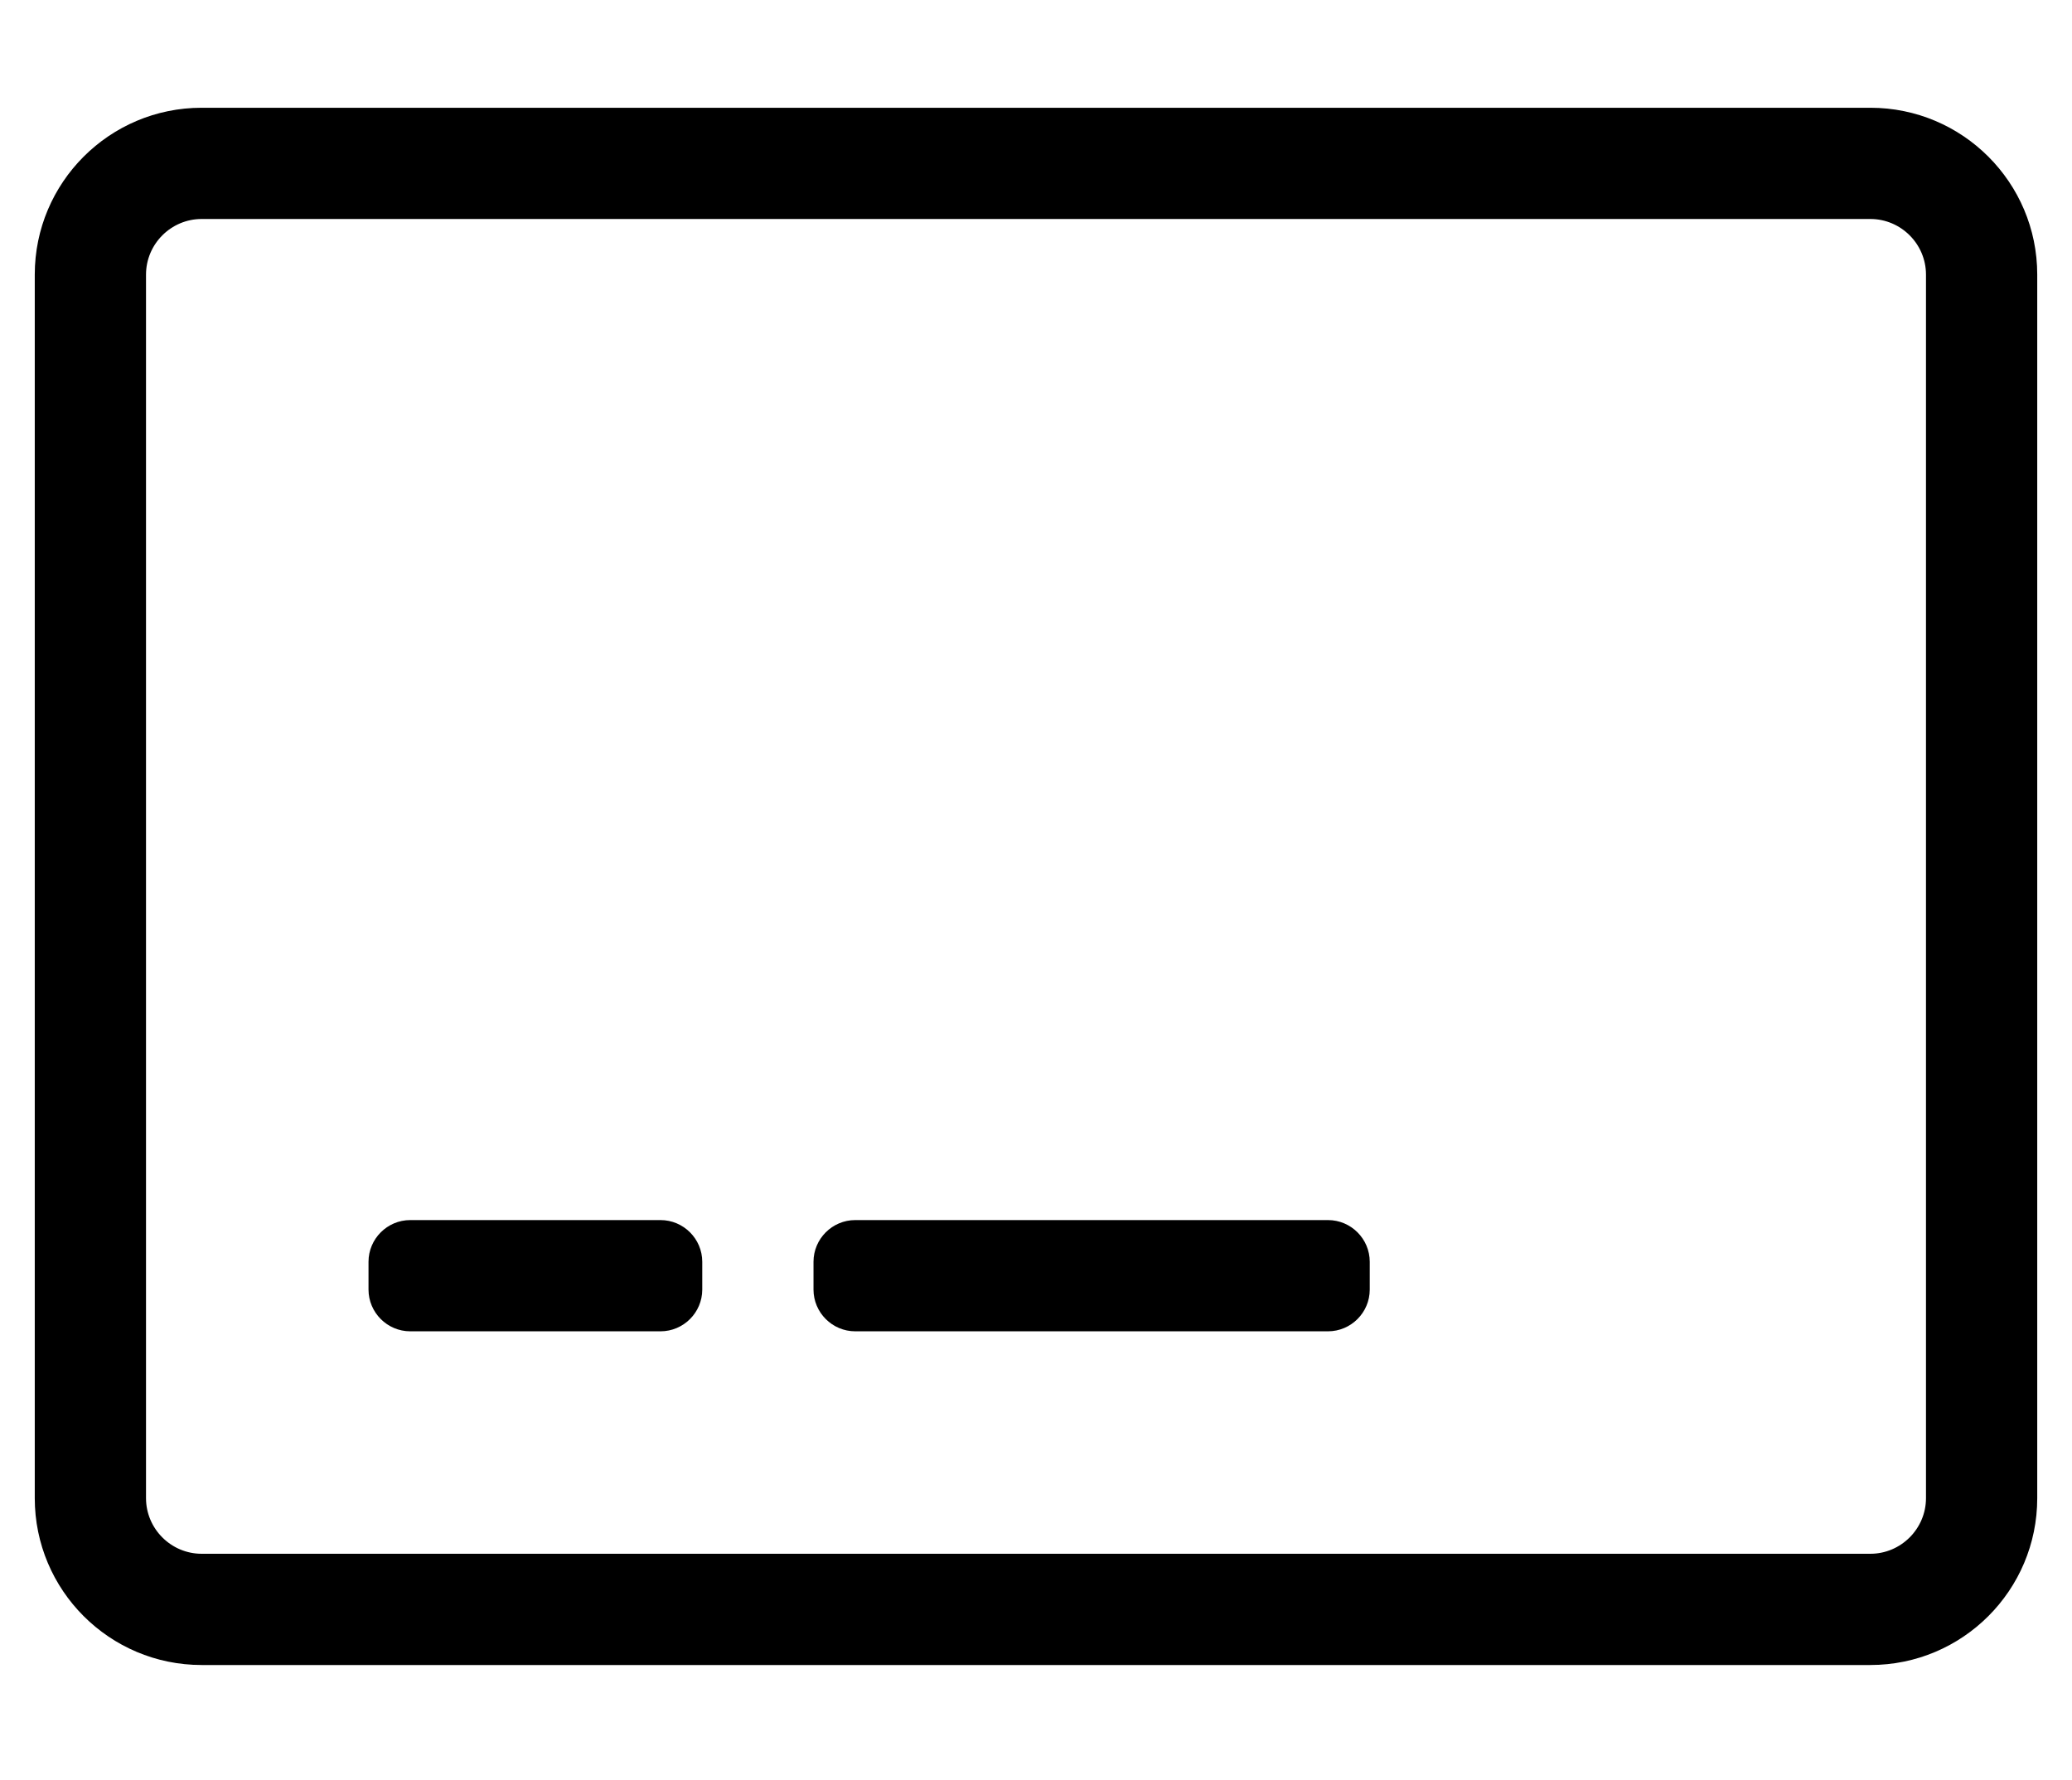
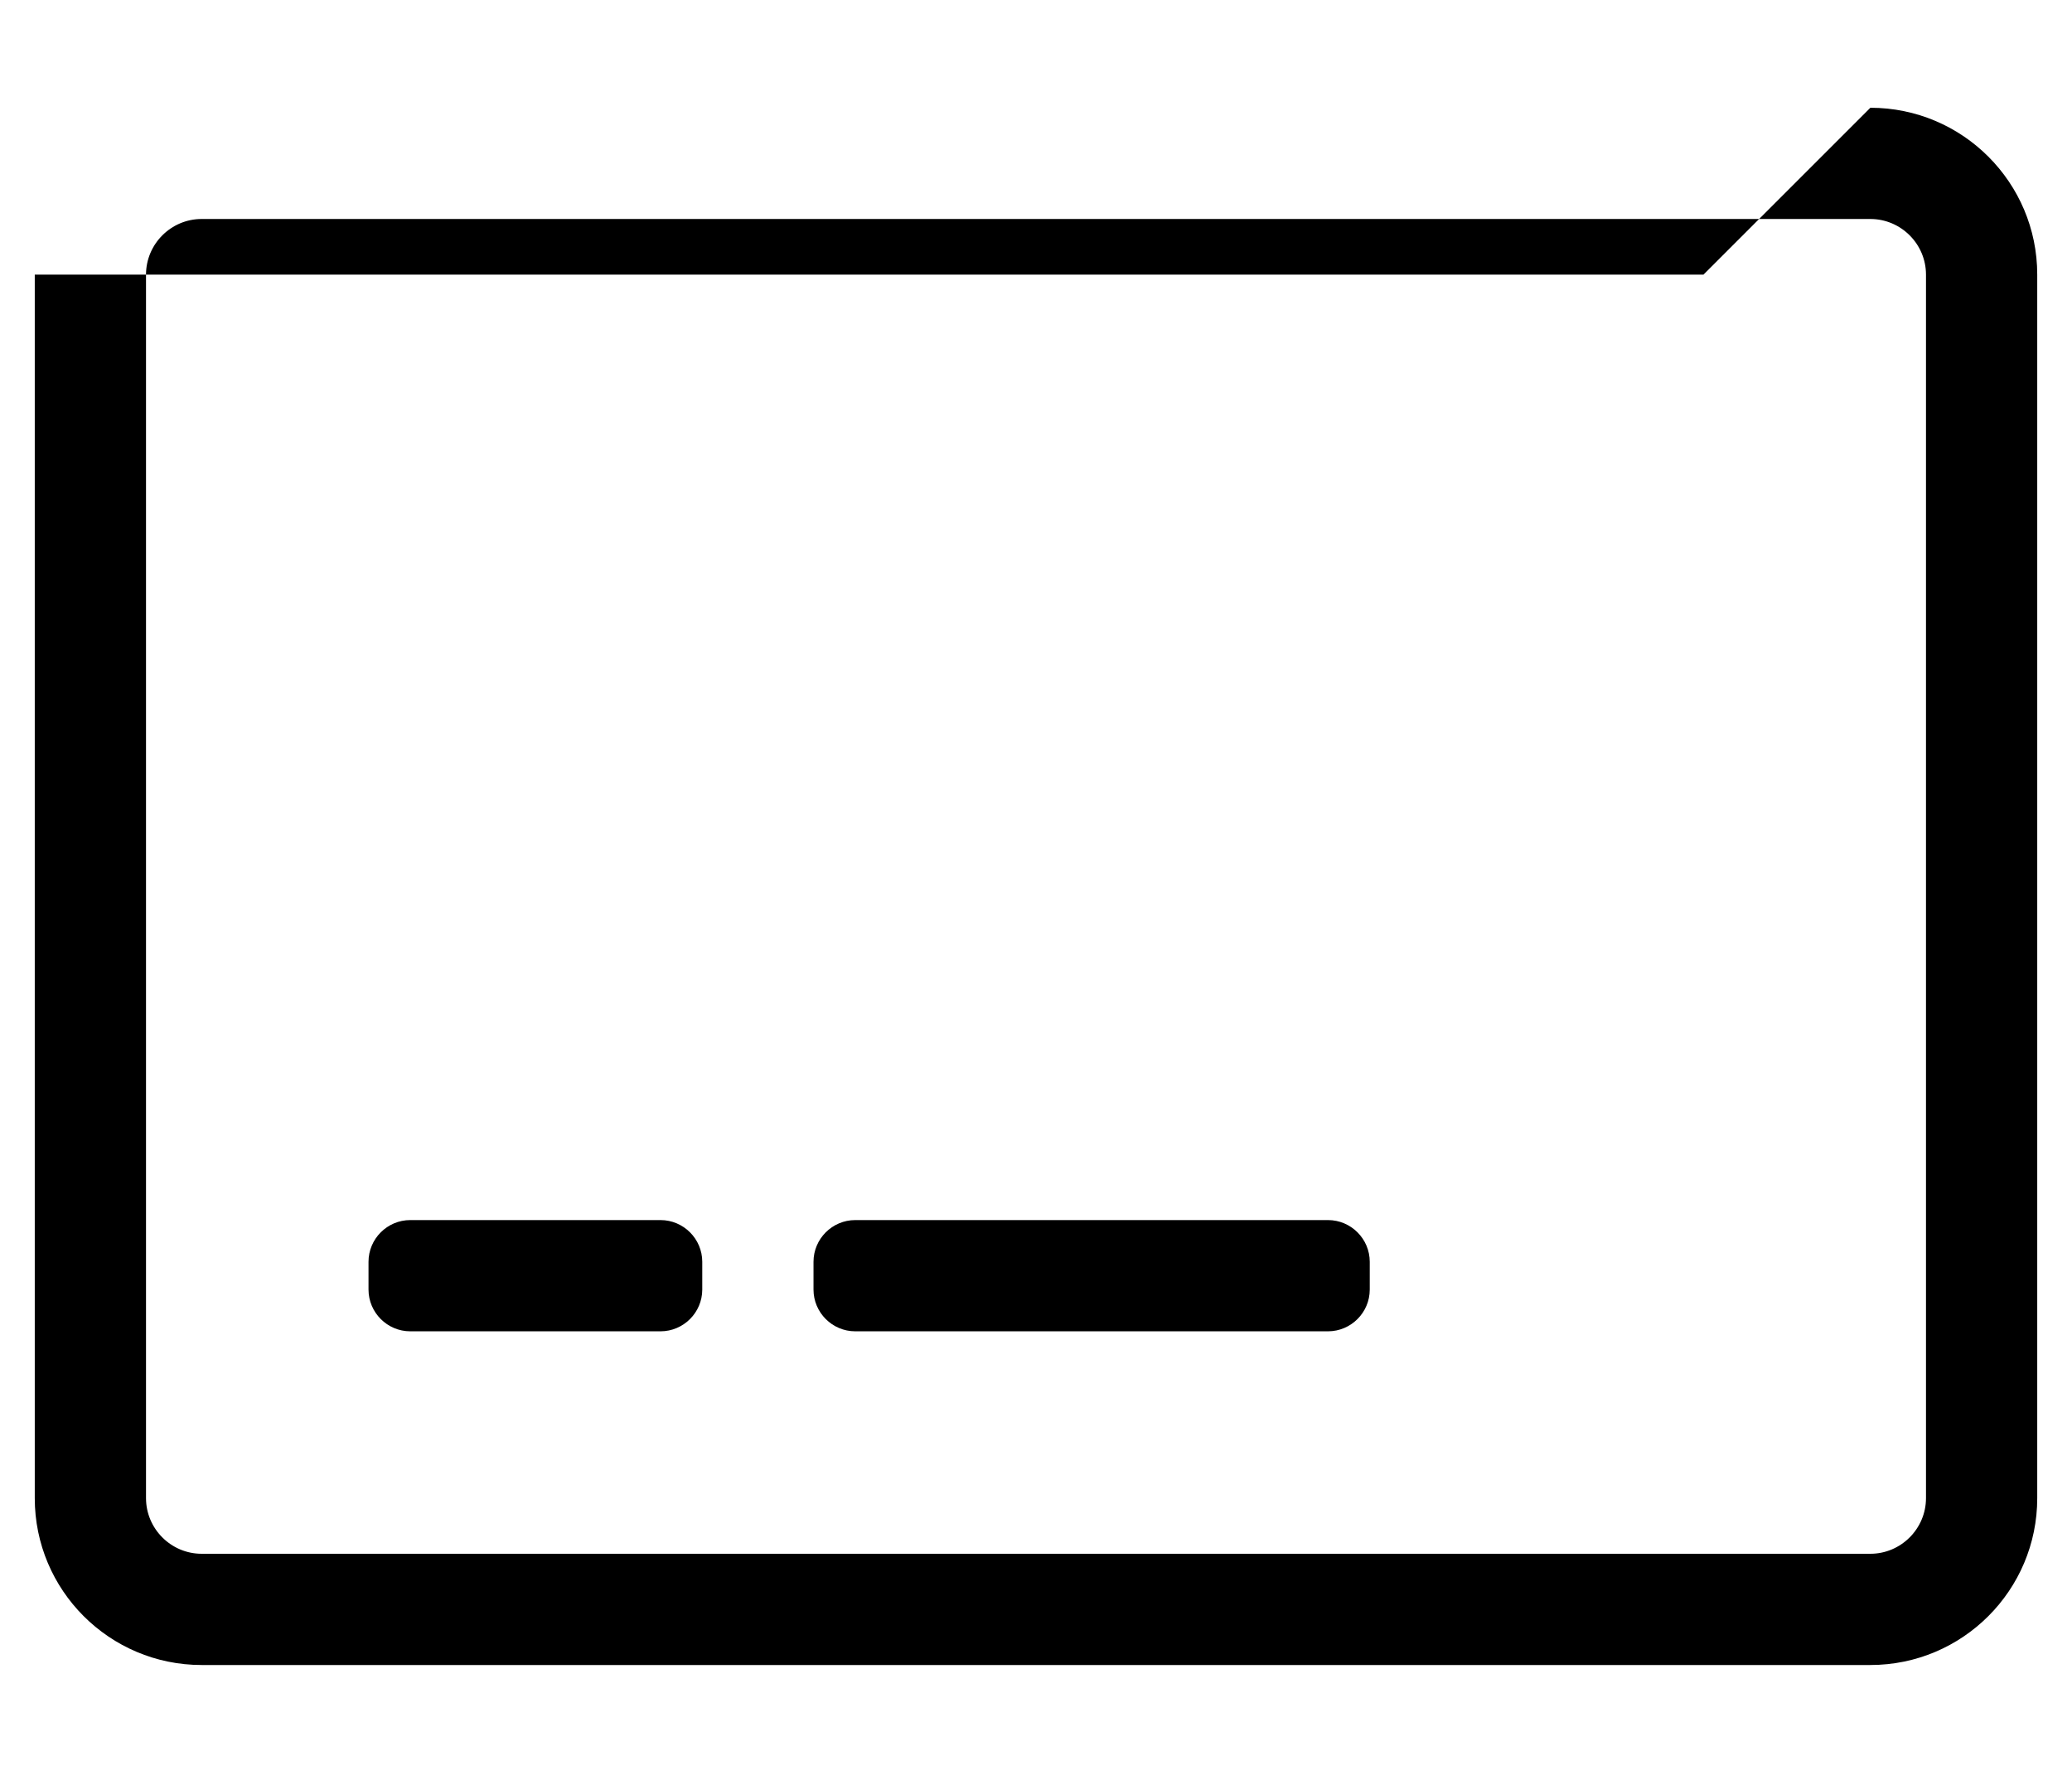
<svg xmlns="http://www.w3.org/2000/svg" version="1.1" viewBox="-10 0 596 512">
-   <path fill="currentColor" d="M528 31c26.5 0 48 21.5 48 48v352c0 26.5 -21.5 48 -48 48h-480c-26.5 0 -48 -21.5 -48 -48v-352c0 -26.5 21.5 -48 48 -48h480zM544 431v-352c0 -8.8 -7.2 -16 -16 -16h-480c-8.8 0 -16 7.2 -16 16v352c0 8.8 7.2 16 16 16h480 c8.8 0 16 -7.2 16 -16zM192 363v8c0 6.6 -5.4 12 -12 12h-72c-6.6 0 -12 -5.4 -12 -12v-8c0 -6.6 5.4 -12 12 -12h72c6.6 0 12 5.4 12 12zM384 363v8c0 6.6 -5.4 12 -12 12h-136c-6.6 0 -12 -5.4 -12 -12v-8 c0 -6.6 5.4 -12 12 -12h136c6.6 0 12 5.4 12 12z" />
+   <path fill="currentColor" d="M528 31c26.5 0 48 21.5 48 48v352c0 26.5 -21.5 48 -48 48h-480c-26.5 0 -48 -21.5 -48 -48v-352h480zM544 431v-352c0 -8.8 -7.2 -16 -16 -16h-480c-8.8 0 -16 7.2 -16 16v352c0 8.8 7.2 16 16 16h480 c8.8 0 16 -7.2 16 -16zM192 363v8c0 6.6 -5.4 12 -12 12h-72c-6.6 0 -12 -5.4 -12 -12v-8c0 -6.6 5.4 -12 12 -12h72c6.6 0 12 5.4 12 12zM384 363v8c0 6.6 -5.4 12 -12 12h-136c-6.6 0 -12 -5.4 -12 -12v-8 c0 -6.6 5.4 -12 12 -12h136c6.6 0 12 5.4 12 12z" />
</svg>